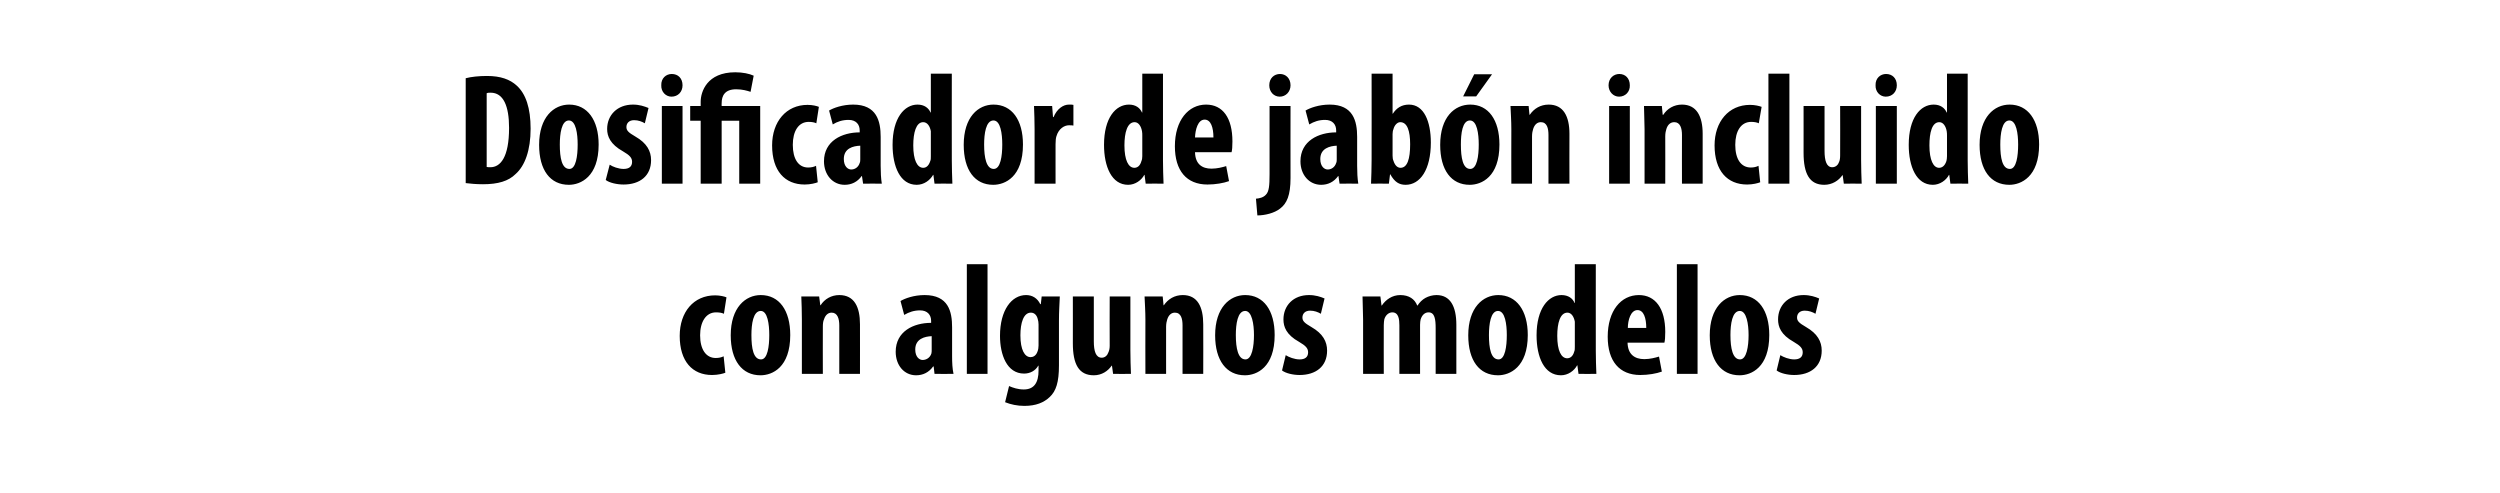
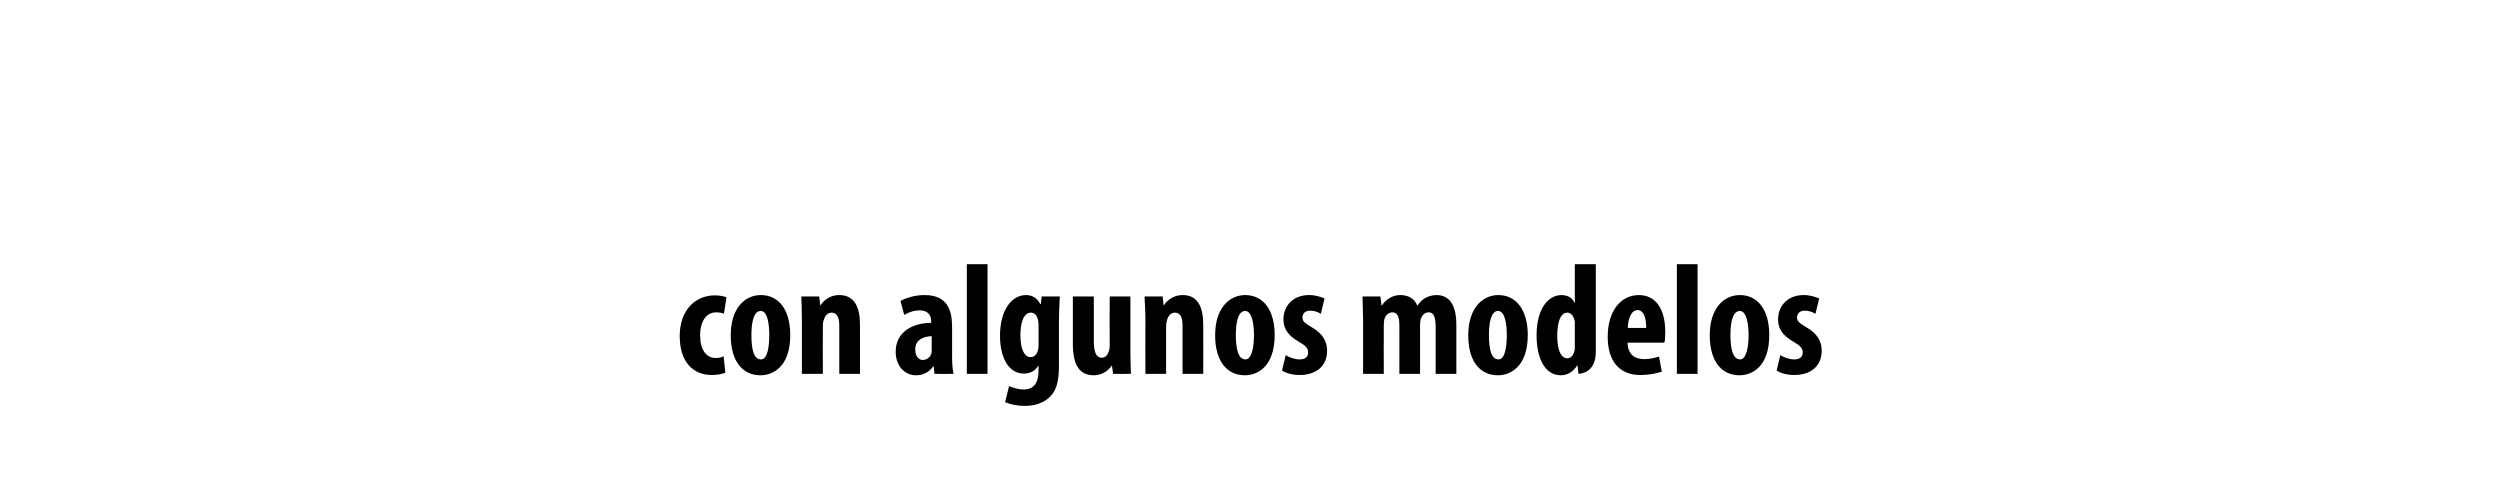
<svg xmlns="http://www.w3.org/2000/svg" version="1.1" width="882px" height="174px" viewBox="0 0 882 174">
  <desc>Dosificador de jab n incluido con algunos modelos</desc>
  <defs />
  <g id="Polygon40148">
-     <path d="M 255.9 131.5 C 255.2 131.8 253.3 132.3 251.2 132.3 C 244.3 132.3 239.8 127.5 239.8 118.5 C 239.8 110.1 244.7 104.2 252.3 104.2 C 254 104.2 255.6 104.6 256.3 104.9 C 256.3 104.9 255.4 110.7 255.4 110.7 C 254.8 110.4 253.9 110.2 252.6 110.2 C 249.1 110.2 247 113.5 247 118.3 C 247 123.3 249.1 126.3 252.5 126.3 C 253.6 126.3 254.5 126.1 255.3 125.7 C 255.3 125.7 255.9 131.5 255.9 131.5 Z M 278.8 118.2 C 278.8 129.6 272.5 132.4 268.3 132.4 C 261.8 132.4 257.8 127.2 257.8 118.3 C 257.8 108.5 263 104.1 268.4 104.1 C 274.9 104.1 278.8 109.5 278.8 118.2 Z M 265.1 118.2 C 265.1 122.9 265.8 126.8 268.5 126.8 C 270.8 126.8 271.4 122.2 271.4 118.2 C 271.4 114.4 270.8 109.7 268.4 109.7 C 265.7 109.7 265.1 114.4 265.1 118.2 Z M 282.9 112.8 C 282.9 109.8 282.8 107.1 282.7 104.6 C 282.7 104.57 289 104.6 289 104.6 L 289.4 107.7 C 289.4 107.7 289.48 107.7 289.5 107.7 C 290.9 105.5 293.3 104.1 296.1 104.1 C 301.4 104.1 303.4 108.3 303.4 114.4 C 303.42 114.37 303.4 131.9 303.4 131.9 L 296.1 131.9 C 296.1 131.9 296.09 114.81 296.1 114.8 C 296.1 112.5 295.5 110.3 293.4 110.3 C 292.2 110.3 291.2 111.1 290.7 112.7 C 290.4 113.3 290.3 114.2 290.3 115.3 C 290.26 115.26 290.3 131.9 290.3 131.9 L 282.9 131.9 C 282.9 131.9 282.93 112.8 282.9 112.8 Z M 329.7 131.9 L 329.4 129.3 C 329.4 129.3 329.24 129.26 329.2 129.3 C 327.7 131.4 325.6 132.4 323.2 132.4 C 319 132.4 316 128.9 316 124.1 C 316 116.9 322.3 113.9 328.5 113.9 C 328.5 113.9 328.5 113.2 328.5 113.2 C 328.5 111.1 327.2 109.5 324.6 109.5 C 322.5 109.5 320.7 110.1 319 111.1 C 319 111.1 317.7 106.2 317.7 106.2 C 319.2 105.3 322.4 104.1 326.2 104.1 C 334.6 104.1 335.9 109.9 335.9 115.5 C 335.9 115.5 335.9 125.7 335.9 125.7 C 335.9 127.9 336 130.1 336.4 131.9 C 336.35 131.95 329.7 131.9 329.7 131.9 Z M 328.7 118.6 C 326.3 118.7 322.9 119.5 322.9 123.3 C 322.9 126 324.4 127 325.5 127 C 326.7 127 328.1 126.3 328.6 124.7 C 328.7 124.3 328.7 123.8 328.7 123.4 C 328.7 123.4 328.7 118.6 328.7 118.6 Z M 341.1 93.2 L 348.4 93.2 L 348.4 131.9 L 341.1 131.9 L 341.1 93.2 Z M 373.9 104.6 C 373.8 107 373.6 109.9 373.6 113.2 C 373.6 113.2 373.6 128.9 373.6 128.9 C 373.6 134.8 372.6 138 370.3 140.1 C 368.3 142 365.5 143.2 361.4 143.2 C 358.9 143.2 356.6 142.7 354.6 141.9 C 354.6 141.9 356 136.2 356 136.2 C 357.4 136.8 359.1 137.4 361.2 137.4 C 364.9 137.4 366.4 134.9 366.4 130.7 C 366.37 130.72 366.4 129 366.4 129 C 366.4 129 366.25 129.04 366.3 129 C 365.3 130.8 363.4 131.8 361.3 131.8 C 355.2 131.8 352.8 125.1 352.8 118.5 C 352.8 109.4 356.9 104.1 362 104.1 C 364.2 104.1 366 105.2 367 107.3 C 367.04 107.31 367.2 107.3 367.2 107.3 L 367.5 104.6 C 367.5 104.6 373.93 104.57 373.9 104.6 Z M 366.4 114.5 C 366.4 113.8 366.3 113.1 366.1 112.5 C 365.8 111.3 365 110.3 363.7 110.3 C 361.1 110.3 360 113.9 360 118.3 C 360 123.4 361.5 126 363.6 126 C 364.5 126 365.5 125.5 366 124.1 C 366.3 123.4 366.4 122.6 366.4 121.9 C 366.4 121.9 366.4 114.5 366.4 114.5 Z M 398.8 123.6 C 398.8 126.5 398.9 129.4 399 131.9 C 399.01 131.95 392.7 131.9 392.7 131.9 L 392.3 129 C 392.3 129 392.18 129.04 392.2 129 C 390.9 130.9 388.7 132.4 385.9 132.4 C 380.6 132.4 378.5 128.5 378.5 121.1 C 378.52 121.14 378.5 104.6 378.5 104.6 L 385.9 104.6 C 385.9 104.6 385.91 120.36 385.9 120.4 C 385.9 123.9 386.6 126.2 388.7 126.2 C 389.9 126.2 390.7 125.3 391 124.4 C 391.3 123.8 391.5 123 391.5 122 C 391.45 122.04 391.5 104.6 391.5 104.6 L 398.8 104.6 C 398.8 104.6 398.79 123.61 398.8 123.6 Z M 404.1 112.8 C 404.1 109.8 403.9 107.1 403.8 104.6 C 403.83 104.57 410.2 104.6 410.2 104.6 L 410.5 107.7 C 410.5 107.7 410.61 107.7 410.6 107.7 C 412.1 105.5 414.4 104.1 417.3 104.1 C 422.5 104.1 424.5 108.3 424.5 114.4 C 424.55 114.37 424.5 131.9 424.5 131.9 L 417.2 131.9 C 417.2 131.9 417.21 114.81 417.2 114.8 C 417.2 112.5 416.7 110.3 414.5 110.3 C 413.3 110.3 412.3 111.1 411.8 112.7 C 411.6 113.3 411.4 114.2 411.4 115.3 C 411.39 115.26 411.4 131.9 411.4 131.9 L 404.1 131.9 C 404.1 131.9 404.05 112.8 404.1 112.8 Z M 449.7 118.2 C 449.7 129.6 443.4 132.4 439.2 132.4 C 432.7 132.4 428.7 127.2 428.7 118.3 C 428.7 108.5 433.9 104.1 439.3 104.1 C 445.8 104.1 449.7 109.5 449.7 118.2 Z M 436 118.2 C 436 122.9 436.8 126.8 439.4 126.8 C 441.7 126.8 442.4 122.2 442.4 118.2 C 442.4 114.4 441.7 109.7 439.3 109.7 C 436.6 109.7 436 114.4 436 118.2 Z M 453.6 125.3 C 454.7 126 456.7 126.8 458.5 126.8 C 460.4 126.8 461.5 126 461.5 124.3 C 461.5 122.9 460.7 122 458.3 120.6 C 453.8 118.1 452.8 115.3 452.8 112.7 C 452.8 107.8 456.3 104.1 461.8 104.1 C 464.1 104.1 465.9 104.7 467.3 105.3 C 467.3 105.3 466 110.7 466 110.7 C 465 110.1 463.7 109.6 462.2 109.6 C 460.4 109.6 459.5 110.7 459.5 112 C 459.5 113.2 460.1 113.9 462.7 115.4 C 466.7 117.7 468.2 120.5 468.2 123.7 C 468.2 129.3 464.2 132.3 458.5 132.3 C 456.2 132.3 453.6 131.7 452.3 130.7 C 452.3 130.7 453.6 125.3 453.6 125.3 Z M 480.9 112.8 C 480.9 109.8 480.7 107.1 480.7 104.6 C 480.66 104.57 487 104.6 487 104.6 L 487.4 107.8 C 487.4 107.8 487.49 107.76 487.5 107.8 C 488.9 105.7 491.2 104.1 494 104.1 C 497.1 104.1 499.1 105.5 500 107.8 C 500 107.8 500.1 107.8 500.1 107.8 C 500.8 106.7 501.8 105.7 502.9 105.1 C 504 104.5 505.4 104.1 506.8 104.1 C 511.6 104.1 513.8 108 513.8 114.6 C 513.81 114.59 513.8 131.9 513.8 131.9 L 506.5 131.9 C 506.5 131.9 506.53 115.82 506.5 115.8 C 506.5 112.7 506.2 110.2 504 110.2 C 502.7 110.2 501.7 111.1 501.2 112.7 C 501.1 113.1 501 113.9 501 114.6 C 500.99 114.59 501 131.9 501 131.9 L 493.7 131.9 C 493.7 131.9 493.71 114.76 493.7 114.8 C 493.7 112.8 493.5 110.2 491.2 110.2 C 490.1 110.2 488.9 111 488.4 112.6 C 488.3 113.1 488.2 113.9 488.2 114.7 C 488.16 114.7 488.2 131.9 488.2 131.9 L 480.9 131.9 C 480.9 131.9 480.88 112.8 480.9 112.8 Z M 539 118.2 C 539 129.6 532.6 132.4 528.5 132.4 C 521.9 132.4 518 127.2 518 118.3 C 518 108.5 523.2 104.1 528.6 104.1 C 535 104.1 539 109.5 539 118.2 Z M 525.3 118.2 C 525.3 122.9 526 126.8 528.7 126.8 C 531 126.8 531.6 122.2 531.6 118.2 C 531.6 114.4 531 109.7 528.5 109.7 C 525.9 109.7 525.3 114.4 525.3 118.2 Z M 563 93.2 C 563 93.2 562.98 123.83 563 123.8 C 563 126.5 563.1 129.4 563.2 131.9 C 563.2 131.95 556.9 131.9 556.9 131.9 L 556.5 128.9 C 556.5 128.9 556.37 128.87 556.4 128.9 C 555.4 130.8 553.2 132.4 550.7 132.4 C 544.8 132.4 542.1 126 542.1 118.3 C 542.1 108.8 546.3 104.1 550.9 104.1 C 553.3 104.1 554.9 105.3 555.5 106.9 C 555.53 106.86 555.6 106.9 555.6 106.9 L 555.6 93.2 L 563 93.2 Z M 555.6 115.1 C 555.6 114.6 555.6 114 555.6 113.5 C 555.3 111.8 554.4 110.3 553 110.3 C 550.4 110.3 549.4 114 549.4 118.5 C 549.4 123.7 550.8 126.4 552.9 126.4 C 553.8 126.4 554.9 125.9 555.4 124 C 555.6 123.6 555.6 123 555.6 122.3 C 555.6 122.3 555.6 115.1 555.6 115.1 Z M 574.2 120.9 C 574.3 125.1 576.8 126.7 580.1 126.7 C 582.1 126.7 584 126.2 585.3 125.8 C 585.3 125.8 586.3 131.1 586.3 131.1 C 584.4 131.8 581.5 132.3 578.7 132.3 C 571.3 132.3 567.2 127.4 567.2 118.8 C 567.2 109.6 571.9 104.1 578.2 104.1 C 584 104.1 587.5 108.8 587.5 117.1 C 587.5 119 587.4 120.1 587.2 120.9 C 587.2 120.9 574.2 120.9 574.2 120.9 Z M 580.8 115.7 C 580.8 112.2 579.9 109.4 577.7 109.4 C 575.3 109.4 574.3 113 574.3 115.7 C 574.3 115.7 580.8 115.7 580.8 115.7 Z M 591.6 93.2 L 598.9 93.2 L 598.9 131.9 L 591.6 131.9 L 591.6 93.2 Z M 624.2 118.2 C 624.2 129.6 617.9 132.4 613.7 132.4 C 607.2 132.4 603.2 127.2 603.2 118.3 C 603.2 108.5 608.4 104.1 613.8 104.1 C 620.3 104.1 624.2 109.5 624.2 118.2 Z M 610.5 118.2 C 610.5 122.9 611.3 126.8 613.9 126.8 C 616.2 126.8 616.9 122.2 616.9 118.2 C 616.9 114.4 616.2 109.7 613.8 109.7 C 611.1 109.7 610.5 114.4 610.5 118.2 Z M 628.1 125.3 C 629.2 126 631.2 126.8 633 126.8 C 634.9 126.8 636 126 636 124.3 C 636 122.9 635.2 122 632.8 120.6 C 628.3 118.1 627.3 115.3 627.3 112.7 C 627.3 107.8 630.8 104.1 636.3 104.1 C 638.6 104.1 640.4 104.7 641.8 105.3 C 641.8 105.3 640.5 110.7 640.5 110.7 C 639.5 110.1 638.2 109.6 636.7 109.6 C 634.9 109.6 634 110.7 634 112 C 634 113.2 634.6 113.9 637.2 115.4 C 641.2 117.7 642.7 120.5 642.7 123.7 C 642.7 129.3 638.7 132.3 633 132.3 C 630.7 132.3 628.1 131.7 626.8 130.7 C 626.8 130.7 628.1 125.3 628.1 125.3 Z " stroke="none" fill="#000" />
+     <path d="M 255.9 131.5 C 255.2 131.8 253.3 132.3 251.2 132.3 C 244.3 132.3 239.8 127.5 239.8 118.5 C 239.8 110.1 244.7 104.2 252.3 104.2 C 254 104.2 255.6 104.6 256.3 104.9 C 256.3 104.9 255.4 110.7 255.4 110.7 C 254.8 110.4 253.9 110.2 252.6 110.2 C 249.1 110.2 247 113.5 247 118.3 C 247 123.3 249.1 126.3 252.5 126.3 C 253.6 126.3 254.5 126.1 255.3 125.7 C 255.3 125.7 255.9 131.5 255.9 131.5 Z M 278.8 118.2 C 278.8 129.6 272.5 132.4 268.3 132.4 C 261.8 132.4 257.8 127.2 257.8 118.3 C 257.8 108.5 263 104.1 268.4 104.1 C 274.9 104.1 278.8 109.5 278.8 118.2 Z M 265.1 118.2 C 265.1 122.9 265.8 126.8 268.5 126.8 C 270.8 126.8 271.4 122.2 271.4 118.2 C 271.4 114.4 270.8 109.7 268.4 109.7 C 265.7 109.7 265.1 114.4 265.1 118.2 Z M 282.9 112.8 C 282.9 109.8 282.8 107.1 282.7 104.6 C 282.7 104.57 289 104.6 289 104.6 L 289.4 107.7 C 289.4 107.7 289.48 107.7 289.5 107.7 C 290.9 105.5 293.3 104.1 296.1 104.1 C 301.4 104.1 303.4 108.3 303.4 114.4 C 303.42 114.37 303.4 131.9 303.4 131.9 L 296.1 131.9 C 296.1 131.9 296.09 114.81 296.1 114.8 C 296.1 112.5 295.5 110.3 293.4 110.3 C 292.2 110.3 291.2 111.1 290.7 112.7 C 290.4 113.3 290.3 114.2 290.3 115.3 C 290.26 115.26 290.3 131.9 290.3 131.9 L 282.9 131.9 C 282.9 131.9 282.93 112.8 282.9 112.8 Z M 329.7 131.9 L 329.4 129.3 C 329.4 129.3 329.24 129.26 329.2 129.3 C 327.7 131.4 325.6 132.4 323.2 132.4 C 319 132.4 316 128.9 316 124.1 C 316 116.9 322.3 113.9 328.5 113.9 C 328.5 113.9 328.5 113.2 328.5 113.2 C 328.5 111.1 327.2 109.5 324.6 109.5 C 322.5 109.5 320.7 110.1 319 111.1 C 319 111.1 317.7 106.2 317.7 106.2 C 319.2 105.3 322.4 104.1 326.2 104.1 C 334.6 104.1 335.9 109.9 335.9 115.5 C 335.9 115.5 335.9 125.7 335.9 125.7 C 335.9 127.9 336 130.1 336.4 131.9 C 336.35 131.95 329.7 131.9 329.7 131.9 Z M 328.7 118.6 C 326.3 118.7 322.9 119.5 322.9 123.3 C 322.9 126 324.4 127 325.5 127 C 326.7 127 328.1 126.3 328.6 124.7 C 328.7 124.3 328.7 123.8 328.7 123.4 C 328.7 123.4 328.7 118.6 328.7 118.6 Z M 341.1 93.2 L 348.4 93.2 L 348.4 131.9 L 341.1 131.9 L 341.1 93.2 Z M 373.9 104.6 C 373.8 107 373.6 109.9 373.6 113.2 C 373.6 113.2 373.6 128.9 373.6 128.9 C 373.6 134.8 372.6 138 370.3 140.1 C 368.3 142 365.5 143.2 361.4 143.2 C 358.9 143.2 356.6 142.7 354.6 141.9 C 354.6 141.9 356 136.2 356 136.2 C 357.4 136.8 359.1 137.4 361.2 137.4 C 364.9 137.4 366.4 134.9 366.4 130.7 C 366.37 130.72 366.4 129 366.4 129 C 366.4 129 366.25 129.04 366.3 129 C 365.3 130.8 363.4 131.8 361.3 131.8 C 355.2 131.8 352.8 125.1 352.8 118.5 C 352.8 109.4 356.9 104.1 362 104.1 C 364.2 104.1 366 105.2 367 107.3 C 367.04 107.31 367.2 107.3 367.2 107.3 L 367.5 104.6 C 367.5 104.6 373.93 104.57 373.9 104.6 Z M 366.4 114.5 C 366.4 113.8 366.3 113.1 366.1 112.5 C 365.8 111.3 365 110.3 363.7 110.3 C 361.1 110.3 360 113.9 360 118.3 C 360 123.4 361.5 126 363.6 126 C 364.5 126 365.5 125.5 366 124.1 C 366.3 123.4 366.4 122.6 366.4 121.9 C 366.4 121.9 366.4 114.5 366.4 114.5 Z M 398.8 123.6 C 398.8 126.5 398.9 129.4 399 131.9 C 399.01 131.95 392.7 131.9 392.7 131.9 L 392.3 129 C 392.3 129 392.18 129.04 392.2 129 C 390.9 130.9 388.7 132.4 385.9 132.4 C 380.6 132.4 378.5 128.5 378.5 121.1 C 378.52 121.14 378.5 104.6 378.5 104.6 L 385.9 104.6 C 385.9 104.6 385.91 120.36 385.9 120.4 C 385.9 123.9 386.6 126.2 388.7 126.2 C 389.9 126.2 390.7 125.3 391 124.4 C 391.3 123.8 391.5 123 391.5 122 C 391.45 122.04 391.5 104.6 391.5 104.6 L 398.8 104.6 C 398.8 104.6 398.79 123.61 398.8 123.6 Z M 404.1 112.8 C 404.1 109.8 403.9 107.1 403.8 104.6 C 403.83 104.57 410.2 104.6 410.2 104.6 L 410.5 107.7 C 410.5 107.7 410.61 107.7 410.6 107.7 C 412.1 105.5 414.4 104.1 417.3 104.1 C 422.5 104.1 424.5 108.3 424.5 114.4 C 424.55 114.37 424.5 131.9 424.5 131.9 L 417.2 131.9 C 417.2 131.9 417.21 114.81 417.2 114.8 C 417.2 112.5 416.7 110.3 414.5 110.3 C 413.3 110.3 412.3 111.1 411.8 112.7 C 411.6 113.3 411.4 114.2 411.4 115.3 C 411.39 115.26 411.4 131.9 411.4 131.9 L 404.1 131.9 C 404.1 131.9 404.05 112.8 404.1 112.8 Z M 449.7 118.2 C 449.7 129.6 443.4 132.4 439.2 132.4 C 432.7 132.4 428.7 127.2 428.7 118.3 C 428.7 108.5 433.9 104.1 439.3 104.1 C 445.8 104.1 449.7 109.5 449.7 118.2 Z M 436 118.2 C 436 122.9 436.8 126.8 439.4 126.8 C 441.7 126.8 442.4 122.2 442.4 118.2 C 442.4 114.4 441.7 109.7 439.3 109.7 C 436.6 109.7 436 114.4 436 118.2 Z M 453.6 125.3 C 454.7 126 456.7 126.8 458.5 126.8 C 460.4 126.8 461.5 126 461.5 124.3 C 461.5 122.9 460.7 122 458.3 120.6 C 453.8 118.1 452.8 115.3 452.8 112.7 C 452.8 107.8 456.3 104.1 461.8 104.1 C 464.1 104.1 465.9 104.7 467.3 105.3 C 467.3 105.3 466 110.7 466 110.7 C 465 110.1 463.7 109.6 462.2 109.6 C 460.4 109.6 459.5 110.7 459.5 112 C 459.5 113.2 460.1 113.9 462.7 115.4 C 466.7 117.7 468.2 120.5 468.2 123.7 C 468.2 129.3 464.2 132.3 458.5 132.3 C 456.2 132.3 453.6 131.7 452.3 130.7 C 452.3 130.7 453.6 125.3 453.6 125.3 Z M 480.9 112.8 C 480.9 109.8 480.7 107.1 480.7 104.6 C 480.66 104.57 487 104.6 487 104.6 L 487.4 107.8 C 487.4 107.8 487.49 107.76 487.5 107.8 C 488.9 105.7 491.2 104.1 494 104.1 C 497.1 104.1 499.1 105.5 500 107.8 C 500 107.8 500.1 107.8 500.1 107.8 C 500.8 106.7 501.8 105.7 502.9 105.1 C 504 104.5 505.4 104.1 506.8 104.1 C 511.6 104.1 513.8 108 513.8 114.6 C 513.81 114.59 513.8 131.9 513.8 131.9 L 506.5 131.9 C 506.5 131.9 506.53 115.82 506.5 115.8 C 506.5 112.7 506.2 110.2 504 110.2 C 502.7 110.2 501.7 111.1 501.2 112.7 C 501.1 113.1 501 113.9 501 114.6 C 500.99 114.59 501 131.9 501 131.9 L 493.7 131.9 C 493.7 131.9 493.71 114.76 493.7 114.8 C 493.7 112.8 493.5 110.2 491.2 110.2 C 490.1 110.2 488.9 111 488.4 112.6 C 488.3 113.1 488.2 113.9 488.2 114.7 C 488.16 114.7 488.2 131.9 488.2 131.9 L 480.9 131.9 C 480.9 131.9 480.88 112.8 480.9 112.8 Z M 539 118.2 C 539 129.6 532.6 132.4 528.5 132.4 C 521.9 132.4 518 127.2 518 118.3 C 518 108.5 523.2 104.1 528.6 104.1 C 535 104.1 539 109.5 539 118.2 Z M 525.3 118.2 C 525.3 122.9 526 126.8 528.7 126.8 C 531 126.8 531.6 122.2 531.6 118.2 C 531.6 114.4 531 109.7 528.5 109.7 C 525.9 109.7 525.3 114.4 525.3 118.2 Z M 563 93.2 C 563 93.2 562.98 123.83 563 123.8 C 563.2 131.95 556.9 131.9 556.9 131.9 L 556.5 128.9 C 556.5 128.9 556.37 128.87 556.4 128.9 C 555.4 130.8 553.2 132.4 550.7 132.4 C 544.8 132.4 542.1 126 542.1 118.3 C 542.1 108.8 546.3 104.1 550.9 104.1 C 553.3 104.1 554.9 105.3 555.5 106.9 C 555.53 106.86 555.6 106.9 555.6 106.9 L 555.6 93.2 L 563 93.2 Z M 555.6 115.1 C 555.6 114.6 555.6 114 555.6 113.5 C 555.3 111.8 554.4 110.3 553 110.3 C 550.4 110.3 549.4 114 549.4 118.5 C 549.4 123.7 550.8 126.4 552.9 126.4 C 553.8 126.4 554.9 125.9 555.4 124 C 555.6 123.6 555.6 123 555.6 122.3 C 555.6 122.3 555.6 115.1 555.6 115.1 Z M 574.2 120.9 C 574.3 125.1 576.8 126.7 580.1 126.7 C 582.1 126.7 584 126.2 585.3 125.8 C 585.3 125.8 586.3 131.1 586.3 131.1 C 584.4 131.8 581.5 132.3 578.7 132.3 C 571.3 132.3 567.2 127.4 567.2 118.8 C 567.2 109.6 571.9 104.1 578.2 104.1 C 584 104.1 587.5 108.8 587.5 117.1 C 587.5 119 587.4 120.1 587.2 120.9 C 587.2 120.9 574.2 120.9 574.2 120.9 Z M 580.8 115.7 C 580.8 112.2 579.9 109.4 577.7 109.4 C 575.3 109.4 574.3 113 574.3 115.7 C 574.3 115.7 580.8 115.7 580.8 115.7 Z M 591.6 93.2 L 598.9 93.2 L 598.9 131.9 L 591.6 131.9 L 591.6 93.2 Z M 624.2 118.2 C 624.2 129.6 617.9 132.4 613.7 132.4 C 607.2 132.4 603.2 127.2 603.2 118.3 C 603.2 108.5 608.4 104.1 613.8 104.1 C 620.3 104.1 624.2 109.5 624.2 118.2 Z M 610.5 118.2 C 610.5 122.9 611.3 126.8 613.9 126.8 C 616.2 126.8 616.9 122.2 616.9 118.2 C 616.9 114.4 616.2 109.7 613.8 109.7 C 611.1 109.7 610.5 114.4 610.5 118.2 Z M 628.1 125.3 C 629.2 126 631.2 126.8 633 126.8 C 634.9 126.8 636 126 636 124.3 C 636 122.9 635.2 122 632.8 120.6 C 628.3 118.1 627.3 115.3 627.3 112.7 C 627.3 107.8 630.8 104.1 636.3 104.1 C 638.6 104.1 640.4 104.7 641.8 105.3 C 641.8 105.3 640.5 110.7 640.5 110.7 C 639.5 110.1 638.2 109.6 636.7 109.6 C 634.9 109.6 634 110.7 634 112 C 634 113.2 634.6 113.9 637.2 115.4 C 641.2 117.7 642.7 120.5 642.7 123.7 C 642.7 129.3 638.7 132.3 633 132.3 C 630.7 132.3 628.1 131.7 626.8 130.7 C 626.8 130.7 628.1 125.3 628.1 125.3 Z " stroke="none" fill="#000" />
  </g>
  <g id="Polygon40147">
-     <path d="M 164.3 27.6 C 166.2 27.1 168.9 26.8 171.8 26.8 C 176.6 26.8 179.9 28 182.3 30.2 C 185.5 33.1 187.2 38.1 187.2 45.4 C 187.2 53 185.2 58.5 181.9 61.4 C 179.4 63.9 175.7 65 170.4 65 C 168.1 65 165.8 64.8 164.3 64.6 C 164.3 64.6 164.3 27.6 164.3 27.6 Z M 171.7 58.9 C 172 59 172.6 59 173 59 C 176.5 59 179.6 55.6 179.6 45.1 C 179.6 37.4 177.6 32.7 173.1 32.7 C 172.6 32.7 172.1 32.7 171.7 32.9 C 171.7 32.9 171.7 58.9 171.7 58.9 Z M 211.2 51 C 211.2 62.4 204.8 65.2 200.7 65.2 C 194.1 65.2 190.2 60 190.2 51.1 C 190.2 41.3 195.4 36.9 200.8 36.9 C 207.2 36.9 211.2 42.3 211.2 51 Z M 197.5 51 C 197.5 55.7 198.2 59.6 200.9 59.6 C 203.2 59.6 203.8 55 203.8 51 C 203.8 47.2 203.2 42.5 200.7 42.5 C 198.1 42.5 197.5 47.2 197.5 51 Z M 215.1 58.1 C 216.1 58.8 218.2 59.6 220 59.6 C 221.9 59.6 223 58.8 223 57.1 C 223 55.7 222.2 54.8 219.8 53.4 C 215.3 50.9 214.2 48.1 214.2 45.5 C 214.2 40.6 217.8 36.9 223.3 36.9 C 225.6 36.9 227.3 37.5 228.8 38.1 C 228.8 38.1 227.5 43.5 227.5 43.5 C 226.5 42.9 225.2 42.4 223.7 42.4 C 221.9 42.4 221 43.5 221 44.8 C 221 46 221.6 46.7 224.2 48.2 C 228.2 50.5 229.7 53.3 229.7 56.5 C 229.7 62.1 225.7 65.1 220 65.1 C 217.7 65.1 215 64.5 213.7 63.5 C 213.7 63.5 215.1 58.1 215.1 58.1 Z M 233.5 64.8 L 233.5 37.4 L 240.8 37.4 L 240.8 64.8 L 233.5 64.8 Z M 240.8 30.1 C 240.8 32.4 239.2 34.1 236.9 34.1 C 234.9 34.1 233.2 32.4 233.3 30.1 C 233.2 27.6 235 26.1 237 26.1 C 239.2 26.1 240.8 27.6 240.8 30.1 Z M 247.2 64.8 L 247.2 42.6 L 243.5 42.6 L 243.5 37.4 L 247.2 37.4 C 247.2 37.4 247.23 35.91 247.2 35.9 C 247.2 32.4 249.4 25.5 259.4 25.5 C 262 25.5 264.4 26 265.9 26.7 C 265.9 26.7 264.8 32.4 264.8 32.4 C 263.6 32 261.9 31.5 259.7 31.5 C 255.7 31.5 254.6 33.8 254.6 36.4 C 254.56 36.36 254.6 37.4 254.6 37.4 L 268.2 37.4 L 268.2 64.8 L 260.8 64.8 L 260.8 42.6 L 254.6 42.6 L 254.6 64.8 L 247.2 64.8 Z M 288.5 64.3 C 287.8 64.6 285.9 65.1 283.9 65.1 C 276.9 65.1 272.4 60.3 272.4 51.3 C 272.4 42.9 277.4 37 284.9 37 C 286.7 37 288.2 37.4 288.9 37.7 C 288.9 37.7 288 43.5 288 43.5 C 287.4 43.2 286.5 43 285.3 43 C 281.7 43 279.7 46.3 279.7 51.1 C 279.7 56.1 281.7 59.1 285.1 59.1 C 286.2 59.1 287.1 58.9 287.9 58.5 C 287.9 58.5 288.5 64.3 288.5 64.3 Z M 304.5 64.8 L 304.1 62.1 C 304.1 62.1 304.01 62.06 304 62.1 C 302.5 64.2 300.4 65.2 298 65.2 C 293.8 65.2 290.7 61.7 290.7 56.9 C 290.7 49.7 297.1 46.7 303.3 46.7 C 303.3 46.7 303.3 46 303.3 46 C 303.3 43.9 302 42.3 299.4 42.3 C 297.2 42.3 295.4 42.9 293.8 43.9 C 293.8 43.9 292.5 39 292.5 39 C 294 38.1 297.2 36.9 301 36.9 C 309.3 36.9 310.7 42.7 310.7 48.3 C 310.7 48.3 310.7 58.5 310.7 58.5 C 310.7 60.7 310.8 62.9 311.1 64.8 C 311.12 64.75 304.5 64.8 304.5 64.8 Z M 303.5 51.4 C 301 51.5 297.7 52.3 297.7 56.1 C 297.7 58.8 299.2 59.8 300.3 59.8 C 301.5 59.8 302.8 59.1 303.3 57.5 C 303.5 57.1 303.5 56.6 303.5 56.2 C 303.5 56.2 303.5 51.4 303.5 51.4 Z M 335.8 26 C 335.8 26 335.76 56.63 335.8 56.6 C 335.8 59.3 335.9 62.2 336 64.8 C 335.99 64.75 329.7 64.8 329.7 64.8 L 329.3 61.7 C 329.3 61.7 329.16 61.67 329.2 61.7 C 328.1 63.6 326 65.2 323.4 65.2 C 317.6 65.2 314.9 58.8 314.9 51.1 C 314.9 41.6 319.1 36.9 323.7 36.9 C 326.1 36.9 327.6 38.1 328.3 39.7 C 328.32 39.66 328.4 39.7 328.4 39.7 L 328.4 26 L 335.8 26 Z M 328.4 47.9 C 328.4 47.4 328.4 46.8 328.4 46.3 C 328.1 44.6 327.2 43.1 325.7 43.1 C 323.2 43.1 322.2 46.8 322.2 51.3 C 322.2 56.5 323.6 59.2 325.7 59.2 C 326.6 59.2 327.6 58.7 328.2 56.8 C 328.4 56.4 328.4 55.8 328.4 55.1 C 328.4 55.1 328.4 47.9 328.4 47.9 Z M 360.9 51 C 360.9 62.4 354.6 65.2 350.4 65.2 C 343.9 65.2 340 60 340 51.1 C 340 41.3 345.1 36.9 350.5 36.9 C 357 36.9 360.9 42.3 360.9 51 Z M 347.2 51 C 347.2 55.7 348 59.6 350.6 59.6 C 353 59.6 353.6 55 353.6 51 C 353.6 47.2 353 42.5 350.5 42.5 C 347.8 42.5 347.2 47.2 347.2 51 Z M 365 45.6 C 365 42.9 364.9 39.9 364.8 37.4 C 364.77 37.37 371.2 37.4 371.2 37.4 L 371.5 41.3 C 371.5 41.3 371.71 41.34 371.7 41.3 C 372.9 38.4 375.1 36.9 377.1 36.9 C 377.9 36.9 378.3 36.9 378.7 37 C 378.7 37 378.7 44.3 378.7 44.3 C 378.3 44.2 377.8 44.2 377.1 44.2 C 375.6 44.2 373.5 45.3 372.7 48.1 C 372.5 48.7 372.4 49.7 372.4 50.9 C 372.39 50.86 372.4 64.8 372.4 64.8 L 365 64.8 C 365 64.8 364.99 45.6 365 45.6 Z M 410.3 26 C 410.3 26 410.3 56.63 410.3 56.6 C 410.3 59.3 410.4 62.2 410.5 64.8 C 410.52 64.75 404.2 64.8 404.2 64.8 L 403.8 61.7 C 403.8 61.7 403.69 61.67 403.7 61.7 C 402.7 63.6 400.5 65.2 398 65.2 C 392.2 65.2 389.5 58.8 389.5 51.1 C 389.5 41.6 393.6 36.9 398.3 36.9 C 400.7 36.9 402.2 38.1 402.9 39.7 C 402.85 39.66 403 39.7 403 39.7 L 403 26 L 410.3 26 Z M 403 47.9 C 403 47.4 403 46.8 402.9 46.3 C 402.6 44.6 401.7 43.1 400.3 43.1 C 397.7 43.1 396.7 46.8 396.7 51.3 C 396.7 56.5 398.1 59.2 400.2 59.2 C 401.1 59.2 402.2 58.7 402.7 56.8 C 402.9 56.4 403 55.8 403 55.1 C 403 55.1 403 47.9 403 47.9 Z M 421.6 53.7 C 421.7 57.9 424.1 59.5 427.4 59.5 C 429.4 59.5 431.3 59 432.6 58.6 C 432.6 58.6 433.6 63.9 433.6 63.9 C 431.7 64.6 428.8 65.1 426 65.1 C 418.6 65.1 414.5 60.2 414.5 51.6 C 414.5 42.4 419.3 36.9 425.5 36.9 C 431.4 36.9 434.8 41.6 434.8 49.9 C 434.8 51.8 434.7 52.9 434.5 53.7 C 434.5 53.7 421.6 53.7 421.6 53.7 Z M 428.1 48.5 C 428.1 45 427.2 42.2 425 42.2 C 422.6 42.2 421.7 45.8 421.6 48.5 C 421.6 48.5 428.1 48.5 428.1 48.5 Z M 443.1 70.1 C 444.3 70 445.7 69.7 446.6 68.7 C 447.7 67.6 447.9 65.6 447.9 61.4 C 447.87 61.39 447.9 37.4 447.9 37.4 L 455.3 37.4 C 455.3 37.4 455.26 62.79 455.3 62.8 C 455.3 68.9 454 71.8 451.6 73.6 C 449.6 75.2 446.2 76 443.6 76 C 443.6 76 443.1 70.1 443.1 70.1 Z M 455.3 30.1 C 455.3 32.4 453.6 34.1 451.5 34.1 C 449.4 34.1 447.8 32.4 447.8 30.1 C 447.8 27.6 449.5 26.1 451.6 26.1 C 453.6 26.1 455.3 27.6 455.3 30.1 Z M 472.6 64.8 L 472.2 62.1 C 472.2 62.1 472.12 62.06 472.1 62.1 C 470.6 64.2 468.5 65.2 466.1 65.2 C 461.9 65.2 458.8 61.7 458.8 56.9 C 458.8 49.7 465.2 46.7 471.4 46.7 C 471.4 46.7 471.4 46 471.4 46 C 471.4 43.9 470.1 42.3 467.5 42.3 C 465.3 42.3 463.6 42.9 461.9 43.9 C 461.9 43.9 460.6 39 460.6 39 C 462.1 38.1 465.3 36.9 469.1 36.9 C 477.4 36.9 478.8 42.7 478.8 48.3 C 478.8 48.3 478.8 58.5 478.8 58.5 C 478.8 60.7 478.9 62.9 479.2 64.8 C 479.23 64.75 472.6 64.8 472.6 64.8 Z M 471.6 51.4 C 469.2 51.5 465.8 52.3 465.8 56.1 C 465.8 58.8 467.3 59.8 468.4 59.8 C 469.6 59.8 470.9 59.1 471.4 57.5 C 471.6 57.1 471.6 56.6 471.6 56.2 C 471.6 56.2 471.6 51.4 471.6 51.4 Z M 483.7 64.8 C 483.8 62.3 483.9 59.3 483.9 56.6 C 483.94 56.63 483.9 26 483.9 26 L 491.3 26 L 491.3 40.1 C 491.3 40.1 491.38 40.11 491.4 40.1 C 492.7 38.1 494.5 36.9 497.1 36.9 C 502.4 36.9 504.8 42.9 504.8 50.3 C 504.8 59.9 501 65.2 495.9 65.2 C 493.6 65.2 492 64.2 490.5 61.5 C 490.54 61.5 490.4 61.5 490.4 61.5 L 490 64.8 C 490 64.8 483.71 64.75 483.7 64.8 Z M 491.3 54.9 C 491.3 55.6 491.4 56.3 491.6 56.7 C 492.2 58.6 493.2 59.2 494.1 59.2 C 496.5 59.2 497.5 56.1 497.5 50.9 C 497.5 46.2 496.5 43.1 494 43.1 C 492.9 43.1 491.9 44.3 491.6 45.6 C 491.4 46 491.3 46.8 491.3 47.3 C 491.3 47.3 491.3 54.9 491.3 54.9 Z M 529 51 C 529 62.4 522.7 65.2 518.5 65.2 C 512 65.2 508.1 60 508.1 51.1 C 508.1 41.3 513.2 36.9 518.7 36.9 C 525.1 36.9 529 42.3 529 51 Z M 515.4 51 C 515.4 55.7 516.1 59.6 518.7 59.6 C 521.1 59.6 521.7 55 521.7 51 C 521.7 47.2 521.1 42.5 518.6 42.5 C 515.9 42.5 515.4 47.2 515.4 51 Z M 526.4 26.2 L 520.8 34 L 516.2 34 L 520.1 26.2 L 526.4 26.2 Z M 533.2 45.6 C 533.2 42.6 533 39.9 532.9 37.4 C 532.94 37.37 539.3 37.4 539.3 37.4 L 539.6 40.5 C 539.6 40.5 539.71 40.5 539.7 40.5 C 541.2 38.3 543.5 36.9 546.4 36.9 C 551.6 36.9 553.7 41.1 553.7 47.2 C 553.66 47.17 553.7 64.8 553.7 64.8 L 546.3 64.8 C 546.3 64.8 546.32 47.61 546.3 47.6 C 546.3 45.3 545.8 43.1 543.6 43.1 C 542.4 43.1 541.4 43.9 540.9 45.5 C 540.7 46.1 540.5 47 540.5 48.1 C 540.5 48.06 540.5 64.8 540.5 64.8 L 533.2 64.8 C 533.2 64.8 533.16 45.6 533.2 45.6 Z M 567.7 64.8 L 567.7 37.4 L 575 37.4 L 575 64.8 L 567.7 64.8 Z M 575 30.1 C 575.1 32.4 573.4 34.1 571.2 34.1 C 569.2 34.1 567.5 32.4 567.5 30.1 C 567.5 27.6 569.3 26.1 571.3 26.1 C 573.4 26.1 575 27.6 575 30.1 Z M 580.2 45.6 C 580.2 42.6 580 39.9 580 37.4 C 579.98 37.37 586.3 37.4 586.3 37.4 L 586.6 40.5 C 586.6 40.5 586.75 40.5 586.8 40.5 C 588.2 38.3 590.6 36.9 593.4 36.9 C 598.6 36.9 600.7 41.1 600.7 47.2 C 600.7 47.17 600.7 64.8 600.7 64.8 L 593.4 64.8 C 593.4 64.8 593.36 47.61 593.4 47.6 C 593.4 45.3 592.8 43.1 590.7 43.1 C 589.4 43.1 588.4 43.9 587.9 45.5 C 587.7 46.1 587.5 47 587.5 48.1 C 587.54 48.06 587.5 64.8 587.5 64.8 L 580.2 64.8 C 580.2 64.8 580.2 45.6 580.2 45.6 Z M 621 64.3 C 620.3 64.6 618.4 65.1 616.4 65.1 C 609.4 65.1 604.9 60.3 604.9 51.3 C 604.9 42.9 609.9 37 617.4 37 C 619.2 37 620.7 37.4 621.5 37.7 C 621.5 37.7 620.5 43.5 620.5 43.5 C 619.9 43.2 619 43 617.8 43 C 614.2 43 612.2 46.3 612.2 51.1 C 612.2 56.1 614.2 59.1 617.7 59.1 C 618.7 59.1 619.6 58.9 620.4 58.5 C 620.4 58.5 621 64.3 621 64.3 Z M 623.9 26 L 631.3 26 L 631.3 64.8 L 623.9 64.8 L 623.9 26 Z M 656.6 56.4 C 656.6 59.3 656.7 62.2 656.8 64.8 C 656.81 64.75 650.5 64.8 650.5 64.8 L 650.1 61.8 C 650.1 61.8 649.97 61.84 650 61.8 C 648.7 63.7 646.4 65.2 643.6 65.2 C 638.4 65.2 636.3 61.3 636.3 53.9 C 636.31 53.94 636.3 37.4 636.3 37.4 L 643.7 37.4 C 643.7 37.4 643.7 53.16 643.7 53.2 C 643.7 56.7 644.4 59 646.4 59 C 647.7 59 648.5 58.1 648.8 57.2 C 649.1 56.6 649.2 55.8 649.2 54.8 C 649.25 54.84 649.2 37.4 649.2 37.4 L 656.6 37.4 C 656.6 37.4 656.58 56.41 656.6 56.4 Z M 661.8 64.8 L 661.8 37.4 L 669.2 37.4 L 669.2 64.8 L 661.8 64.8 Z M 669.2 30.1 C 669.2 32.4 667.6 34.1 665.3 34.1 C 663.3 34.1 661.6 32.4 661.7 30.1 C 661.6 27.6 663.4 26.1 665.4 26.1 C 667.6 26.1 669.2 27.6 669.2 30.1 Z M 694.2 26 C 694.2 26 694.21 56.63 694.2 56.6 C 694.2 59.3 694.3 62.2 694.4 64.8 C 694.44 64.75 688.1 64.8 688.1 64.8 L 687.7 61.7 C 687.7 61.7 687.61 61.67 687.6 61.7 C 686.6 63.6 684.4 65.2 681.9 65.2 C 676.1 65.2 673.4 58.8 673.4 51.1 C 673.4 41.6 677.5 36.9 682.2 36.9 C 684.6 36.9 686.1 38.1 686.8 39.7 C 686.77 39.66 686.9 39.7 686.9 39.7 L 686.9 26 L 694.2 26 Z M 686.9 47.9 C 686.9 47.4 686.9 46.8 686.8 46.3 C 686.5 44.6 685.6 43.1 684.2 43.1 C 681.6 43.1 680.7 46.8 680.7 51.3 C 680.7 56.5 682.1 59.2 684.1 59.2 C 685 59.2 686.1 58.7 686.7 56.8 C 686.8 56.4 686.9 55.8 686.9 55.1 C 686.9 55.1 686.9 47.9 686.9 47.9 Z M 719.4 51 C 719.4 62.4 713 65.2 708.9 65.2 C 702.3 65.2 698.4 60 698.4 51.1 C 698.4 41.3 703.6 36.9 709 36.9 C 715.4 36.9 719.4 42.3 719.4 51 Z M 705.7 51 C 705.7 55.7 706.4 59.6 709.1 59.6 C 711.4 59.6 712 55 712 51 C 712 47.2 711.4 42.5 708.9 42.5 C 706.3 42.5 705.7 47.2 705.7 51 Z " stroke="none" fill="#000" />
-   </g>
+     </g>
</svg>